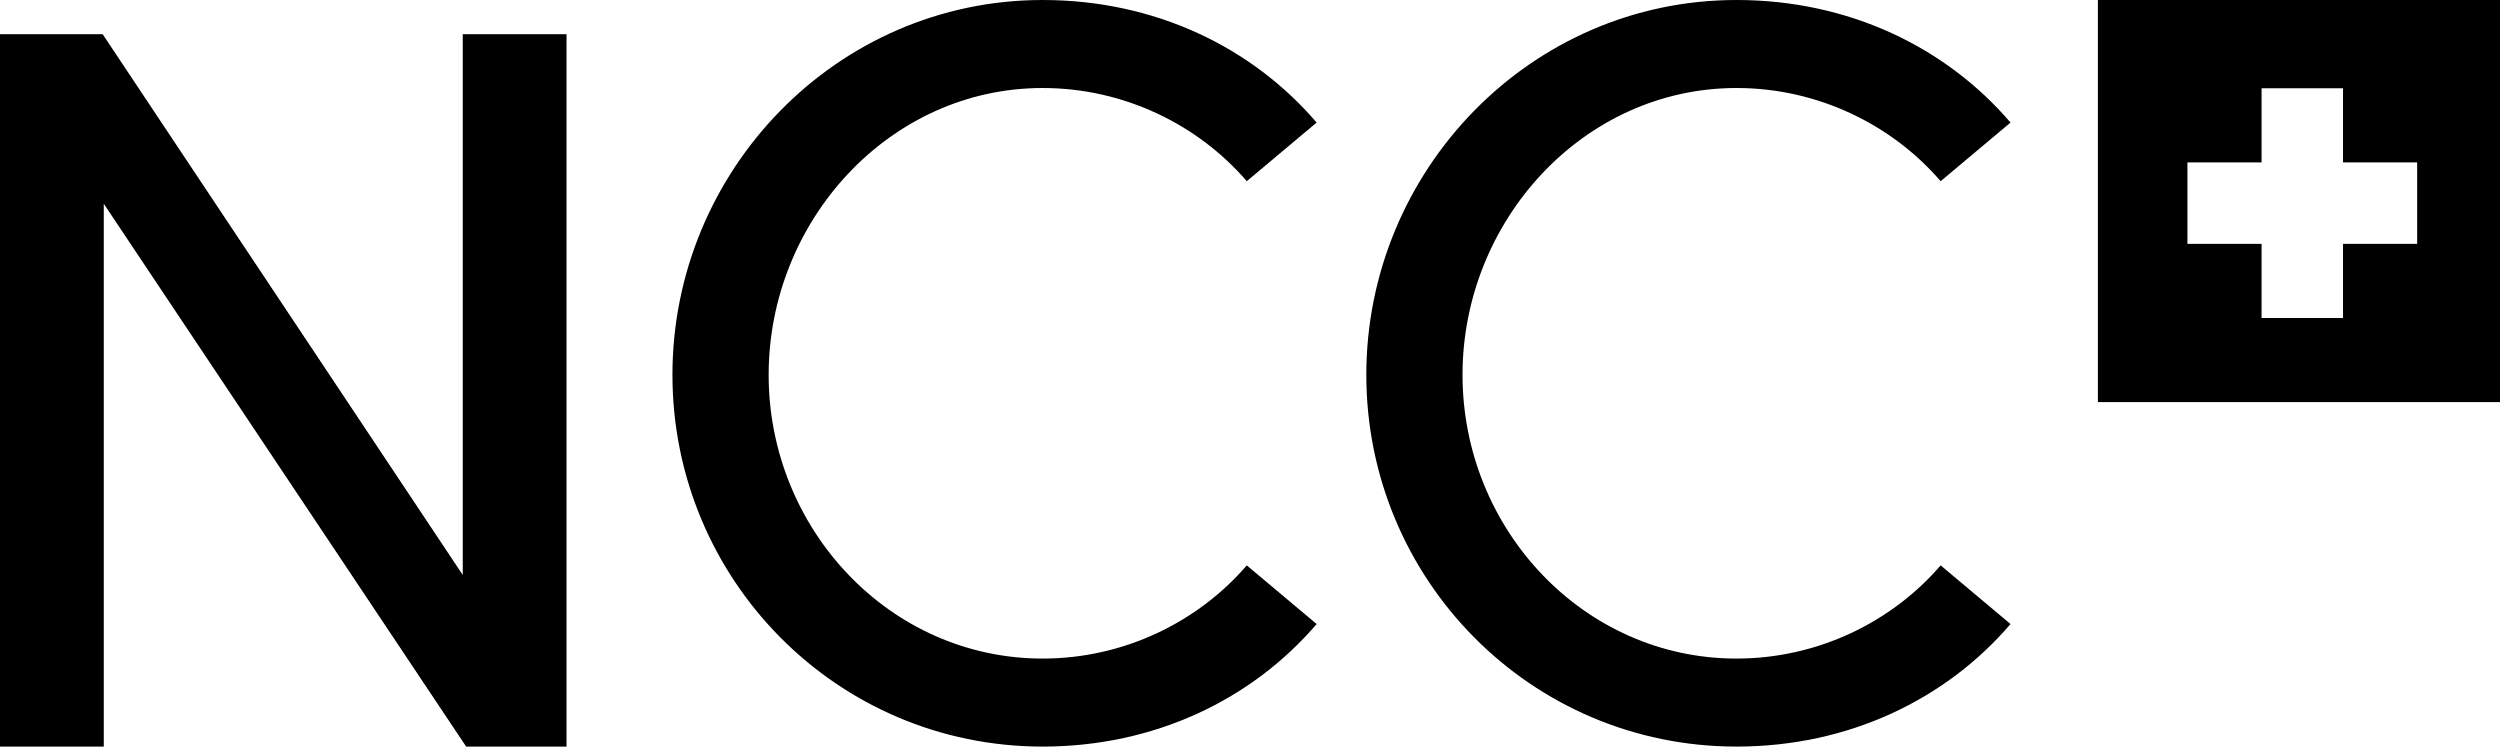
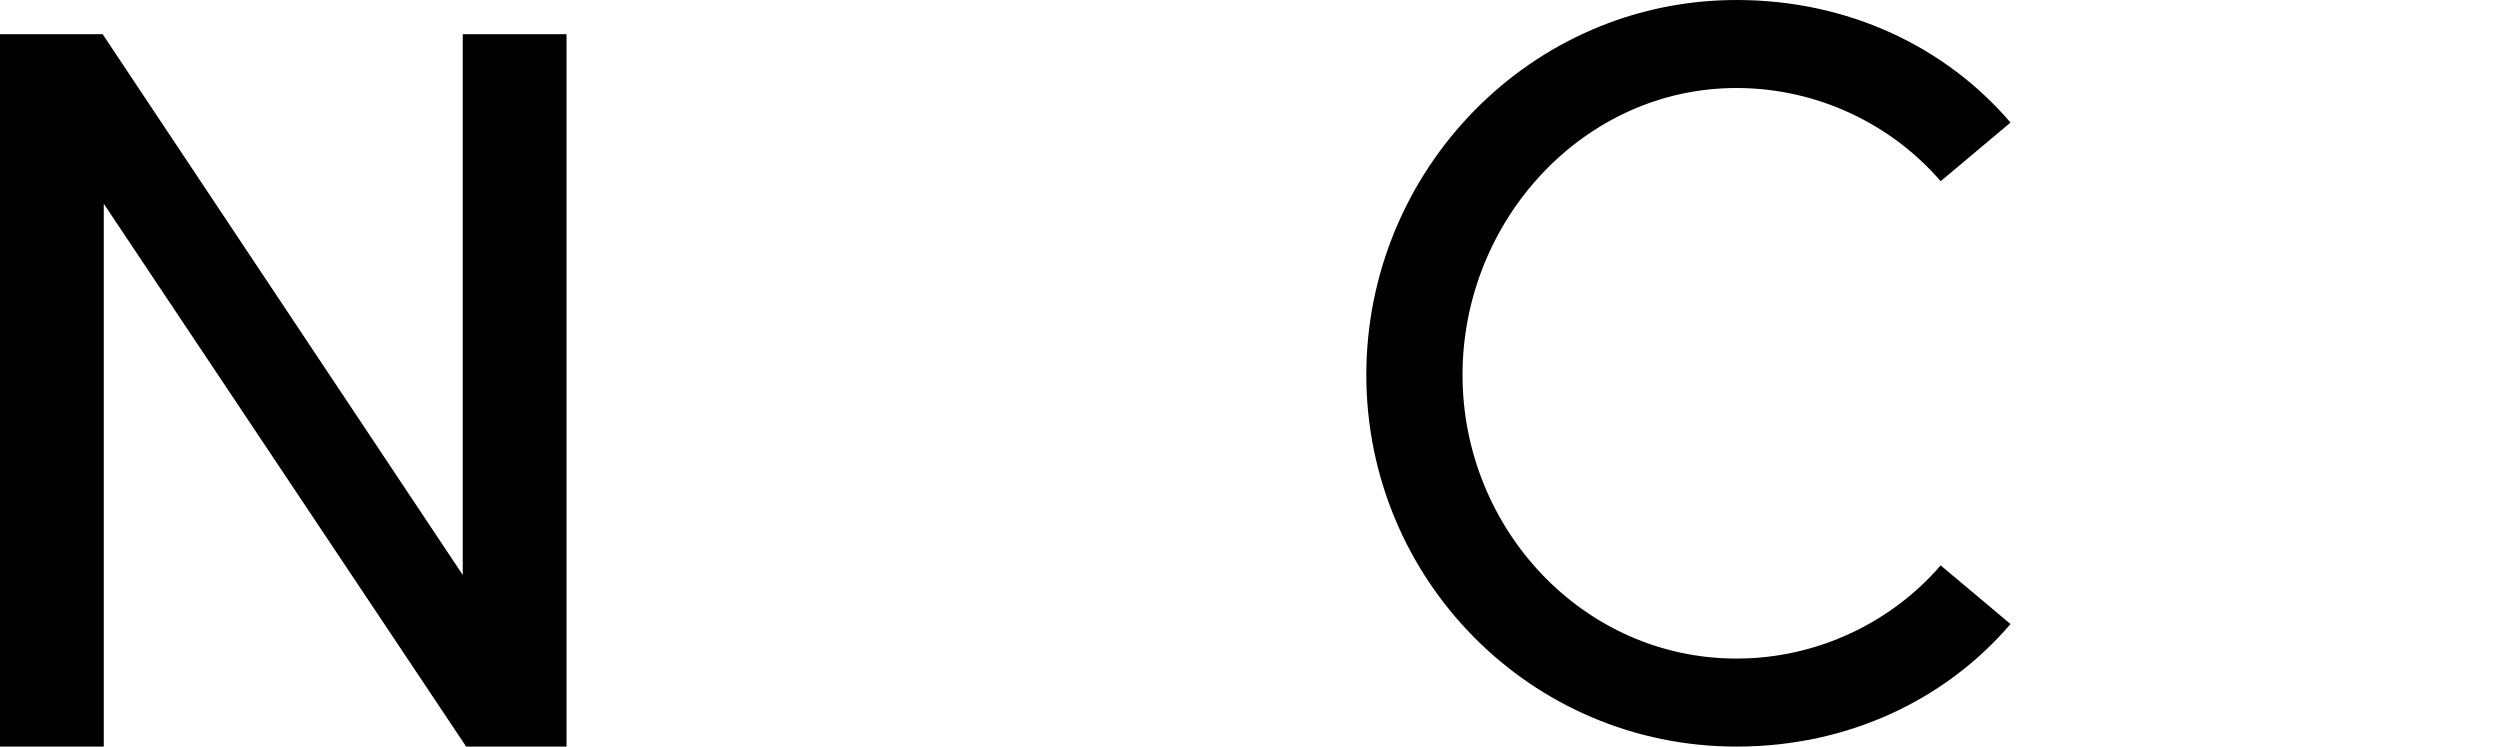
<svg xmlns="http://www.w3.org/2000/svg" id="Calque_1" viewBox="0 0 198.27 59.21">
  <polygon points="36.7 45.6 8.14 2.71 0 2.71 0 59.21 8.23 59.21 8.23 16.16 36.97 59.21 44.93 59.21 44.93 2.71 36.7 2.71 36.7 45.6" />
-   <path d="M82.69,6.98c6.46,0,12.33,2.91,16.19,7.39l5.54-4.65c-5.12-5.98-12.83-9.72-21.73-9.72-16.36,0-29.36,13.54-29.36,29.73s13,29.48,29.36,29.48c8.89,0,16.61-3.74,21.73-9.72l-5.54-4.65c-3.86,4.48-9.73,7.39-16.19,7.39-12.16,0-21.73-10.3-21.73-22.5s9.56-22.75,21.73-22.75Z" />
  <path d="M137.72,6.98c6.46,0,12.33,2.91,16.19,7.39l5.54-4.65c-5.12-5.98-12.83-9.72-21.73-9.72-16.36,0-29.36,13.54-29.36,29.73s13,29.48,29.36,29.48c8.89,0,16.61-3.74,21.73-9.72l-5.54-4.65c-3.86,4.48-9.73,7.39-16.19,7.39-12.16,0-21.73-10.3-21.73-22.5s9.56-22.75,21.73-22.75Z" />
-   <path d="M166.38,0v31.89h31.89V0h-31.89ZM191.7,19.34h-5.88v5.88h-6.46v-5.88h-5.88v-6.46h5.88v-5.88h6.46v5.88h5.88v6.46Z" />
</svg>